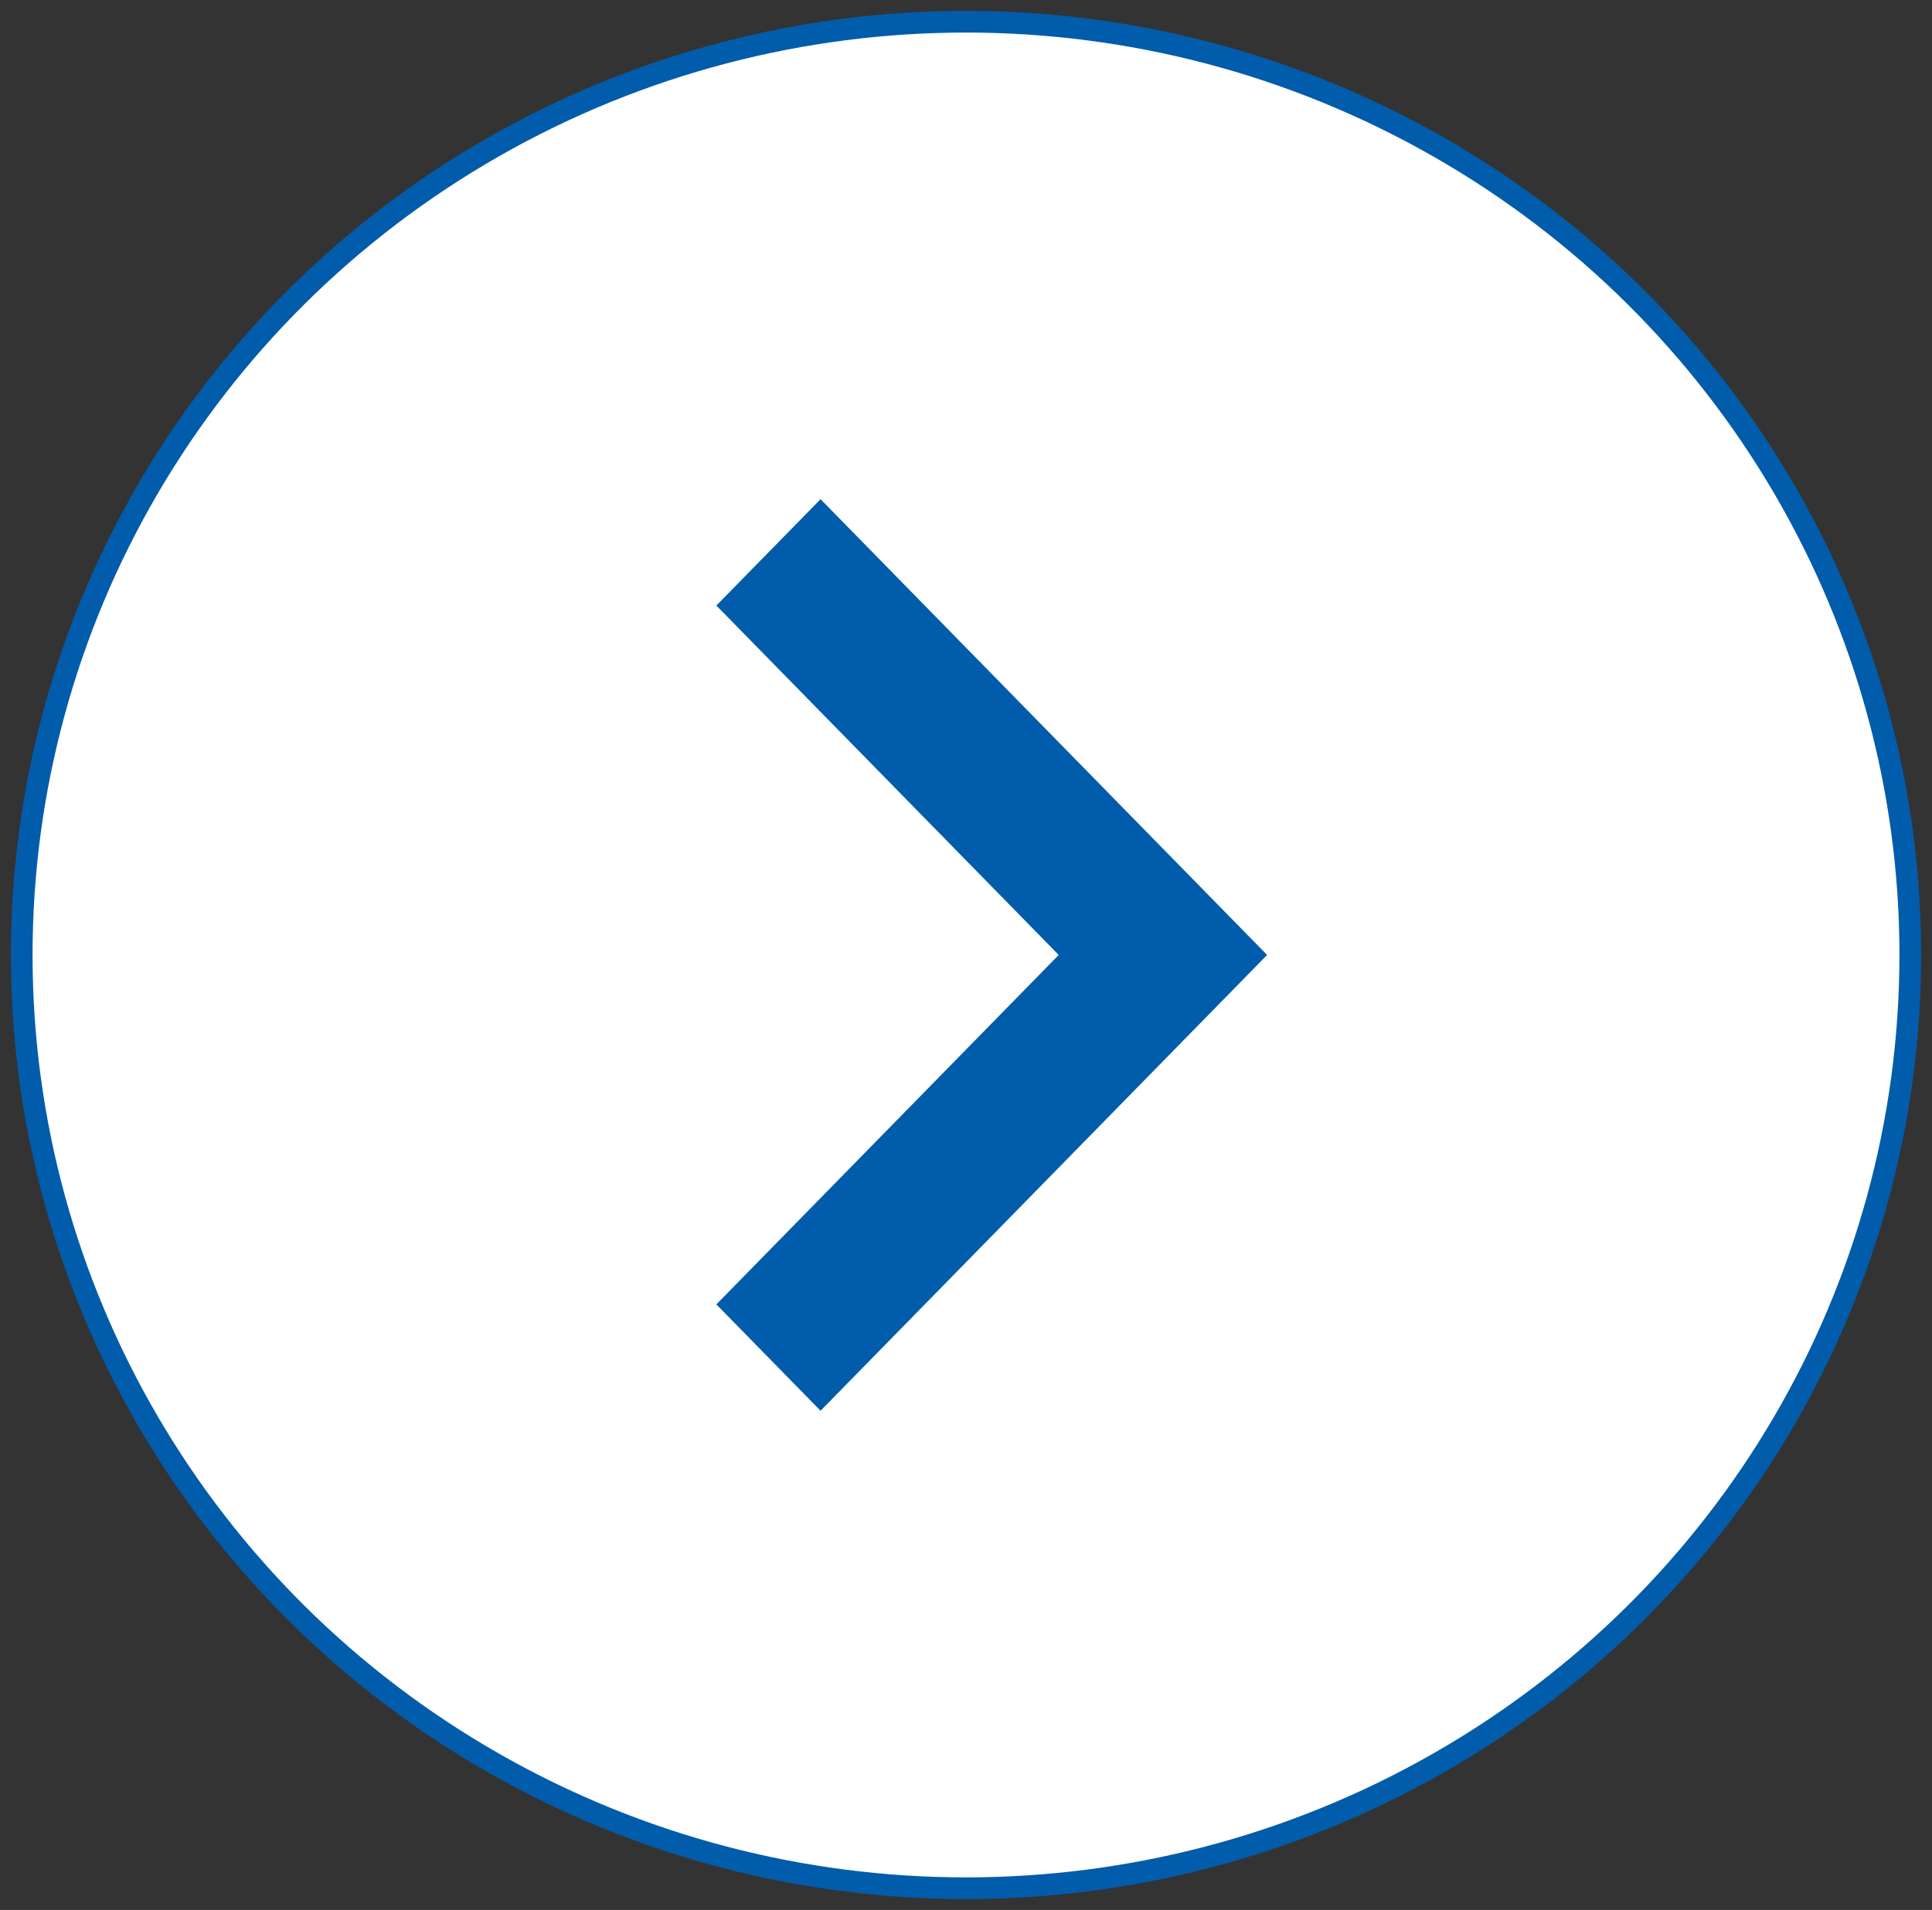
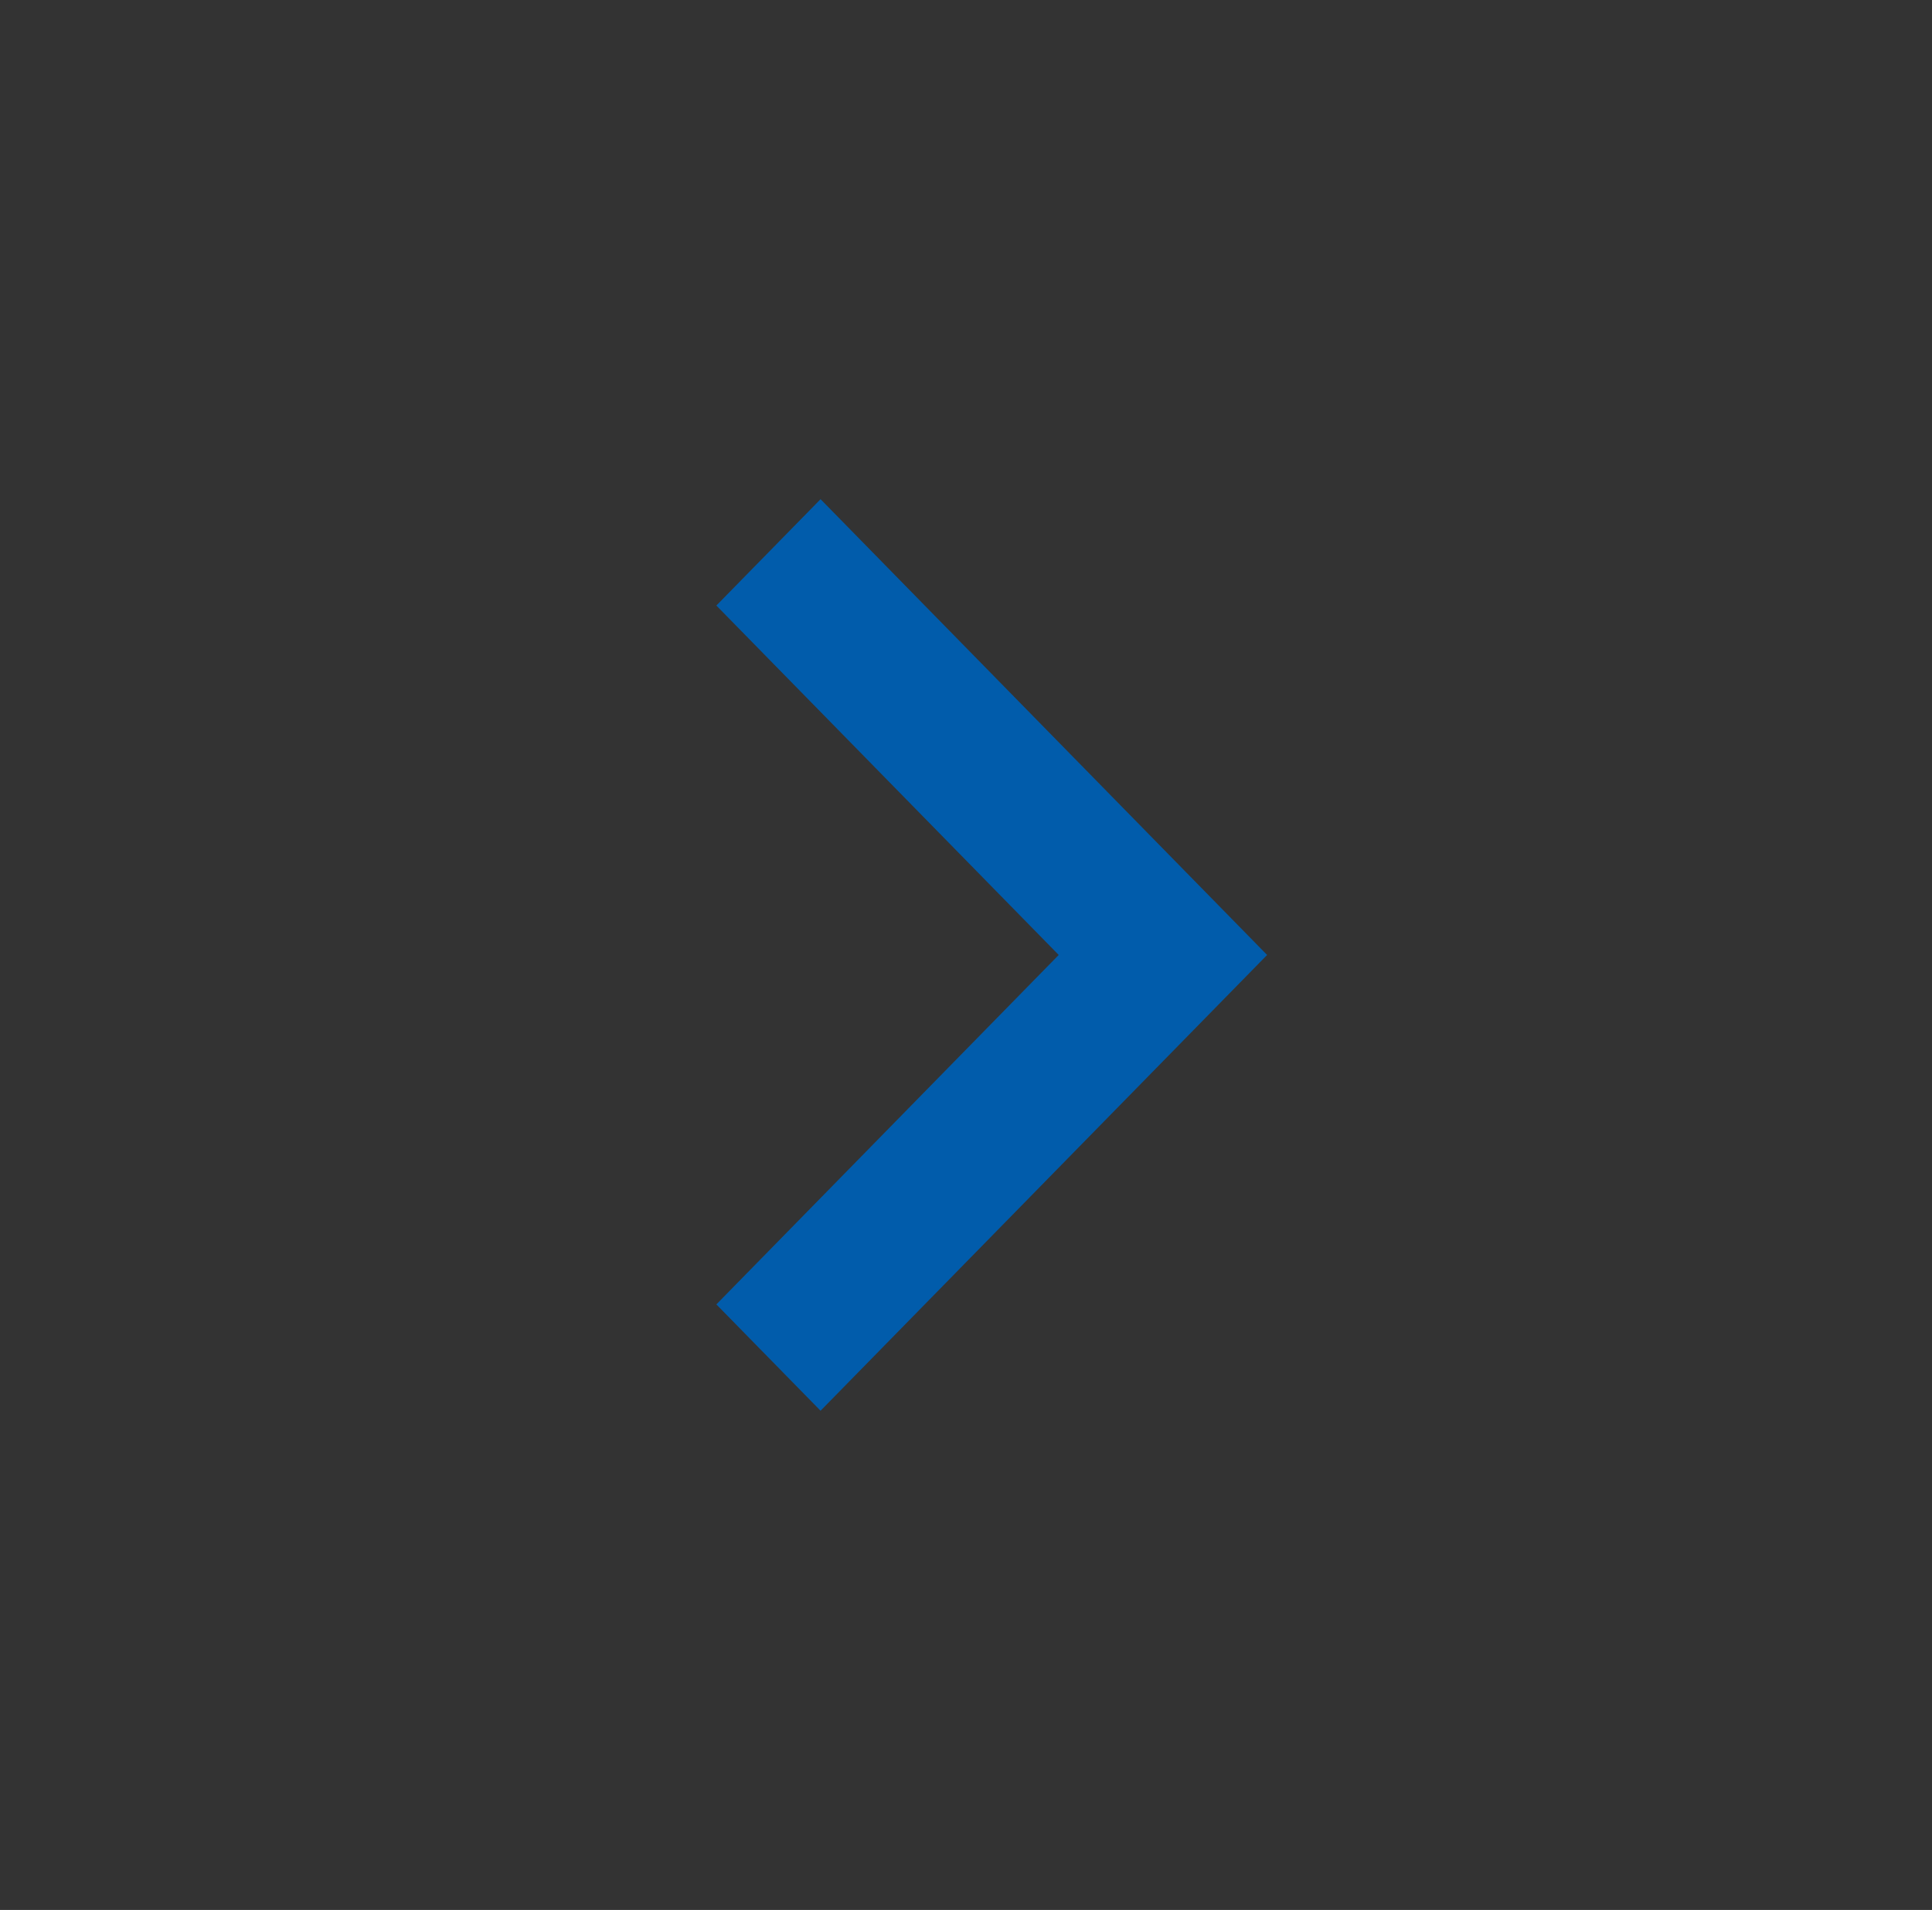
<svg xmlns="http://www.w3.org/2000/svg" width="89px" height="88px" viewBox="0 0 89 88" version="1.1">
  <rect x="0" y="0" width="89" height="88" fill="#333333" stroke="none" />
  <title>icon-next</title>
  <desc>Created with Sketch.</desc>
  <g id="Page-1" stroke="none" stroke-width="1" fill="none" fill-rule="evenodd">
    <g id="icon-next" transform="translate(1, 1)" fill-rule="nonzero">
-       <ellipse id="Oval" stroke="#015CAB" fill="#FFFFFF" cx="43.5" cy="43" rx="43.5" ry="43" />
      <g id="chevron-right-copy-9" transform="translate(32, 22)" fill="#015CAB">
        <polygon id="Shape" points="4.8 0 6.0211576e-15 4.9 15.771 21 6.0211576e-15 37.1 4.8 42 25.371 21" />
      </g>
    </g>
  </g>
</svg>